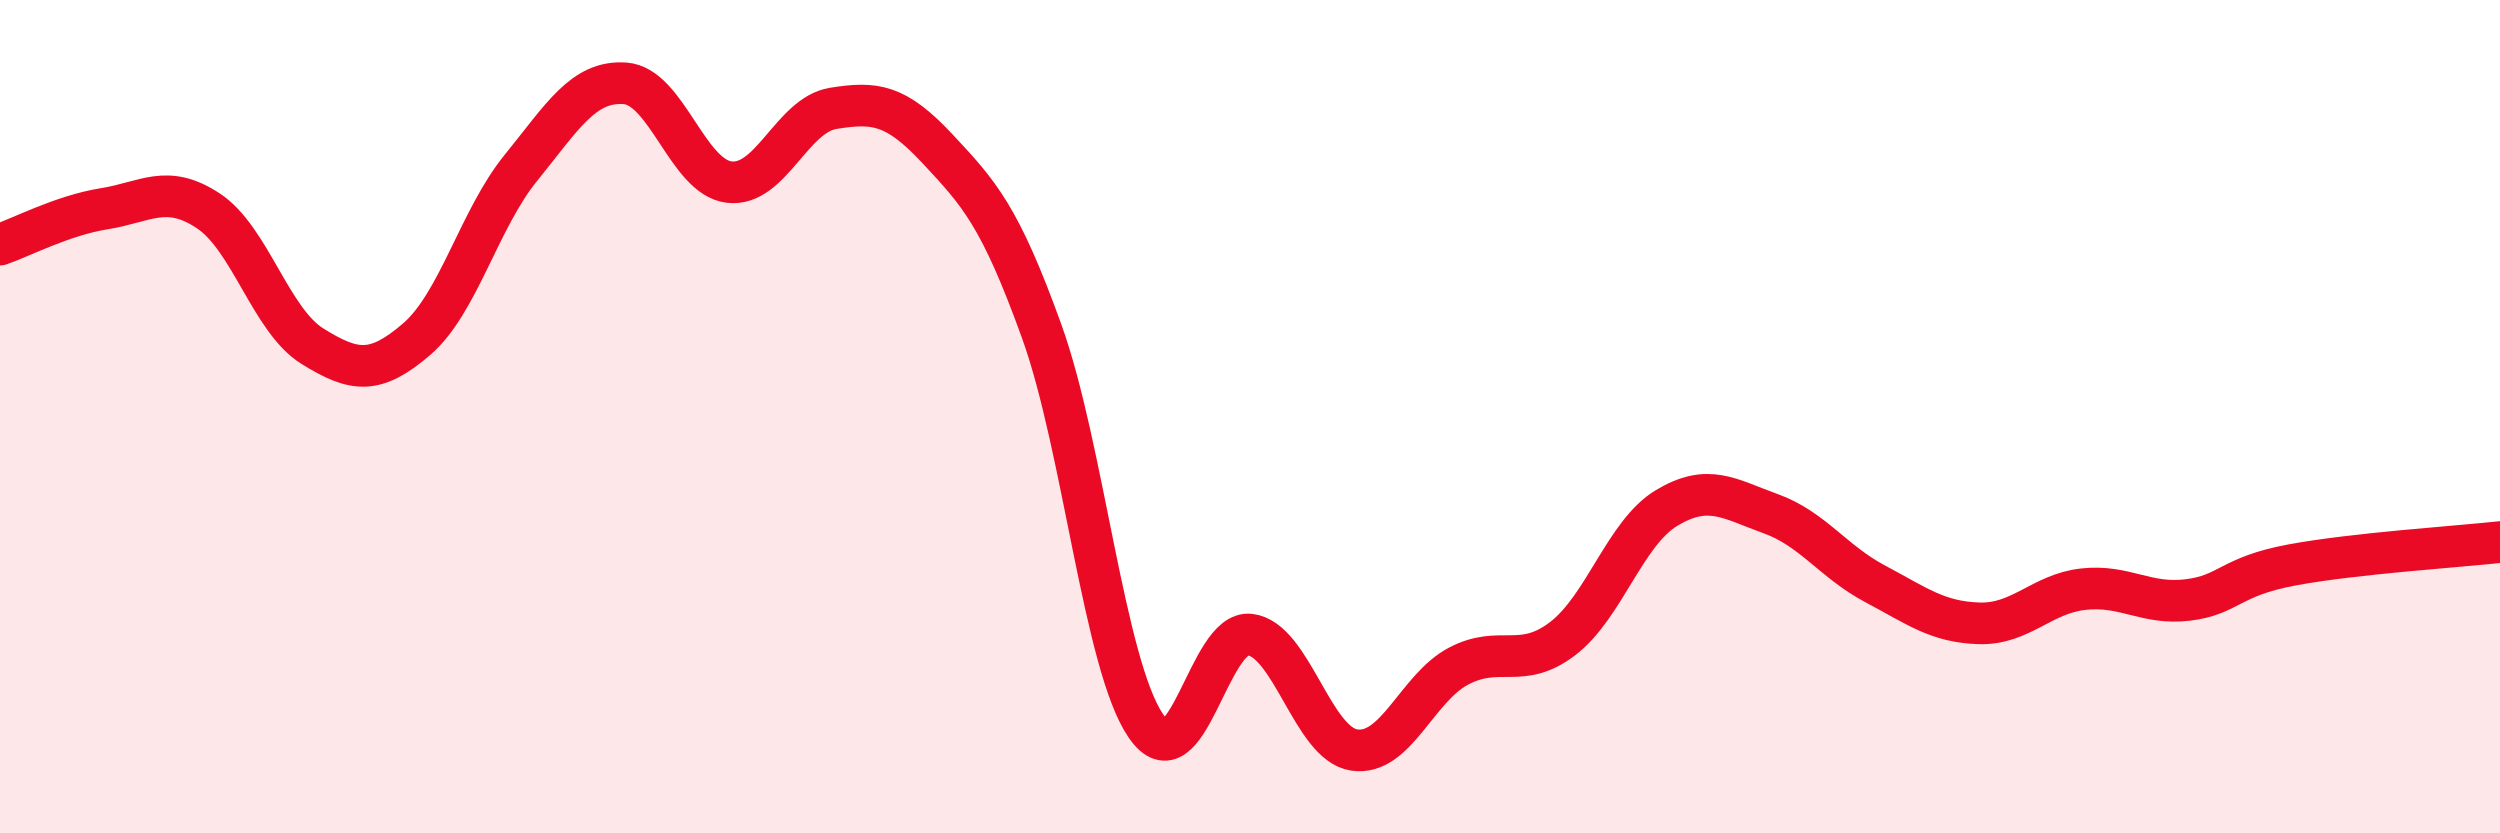
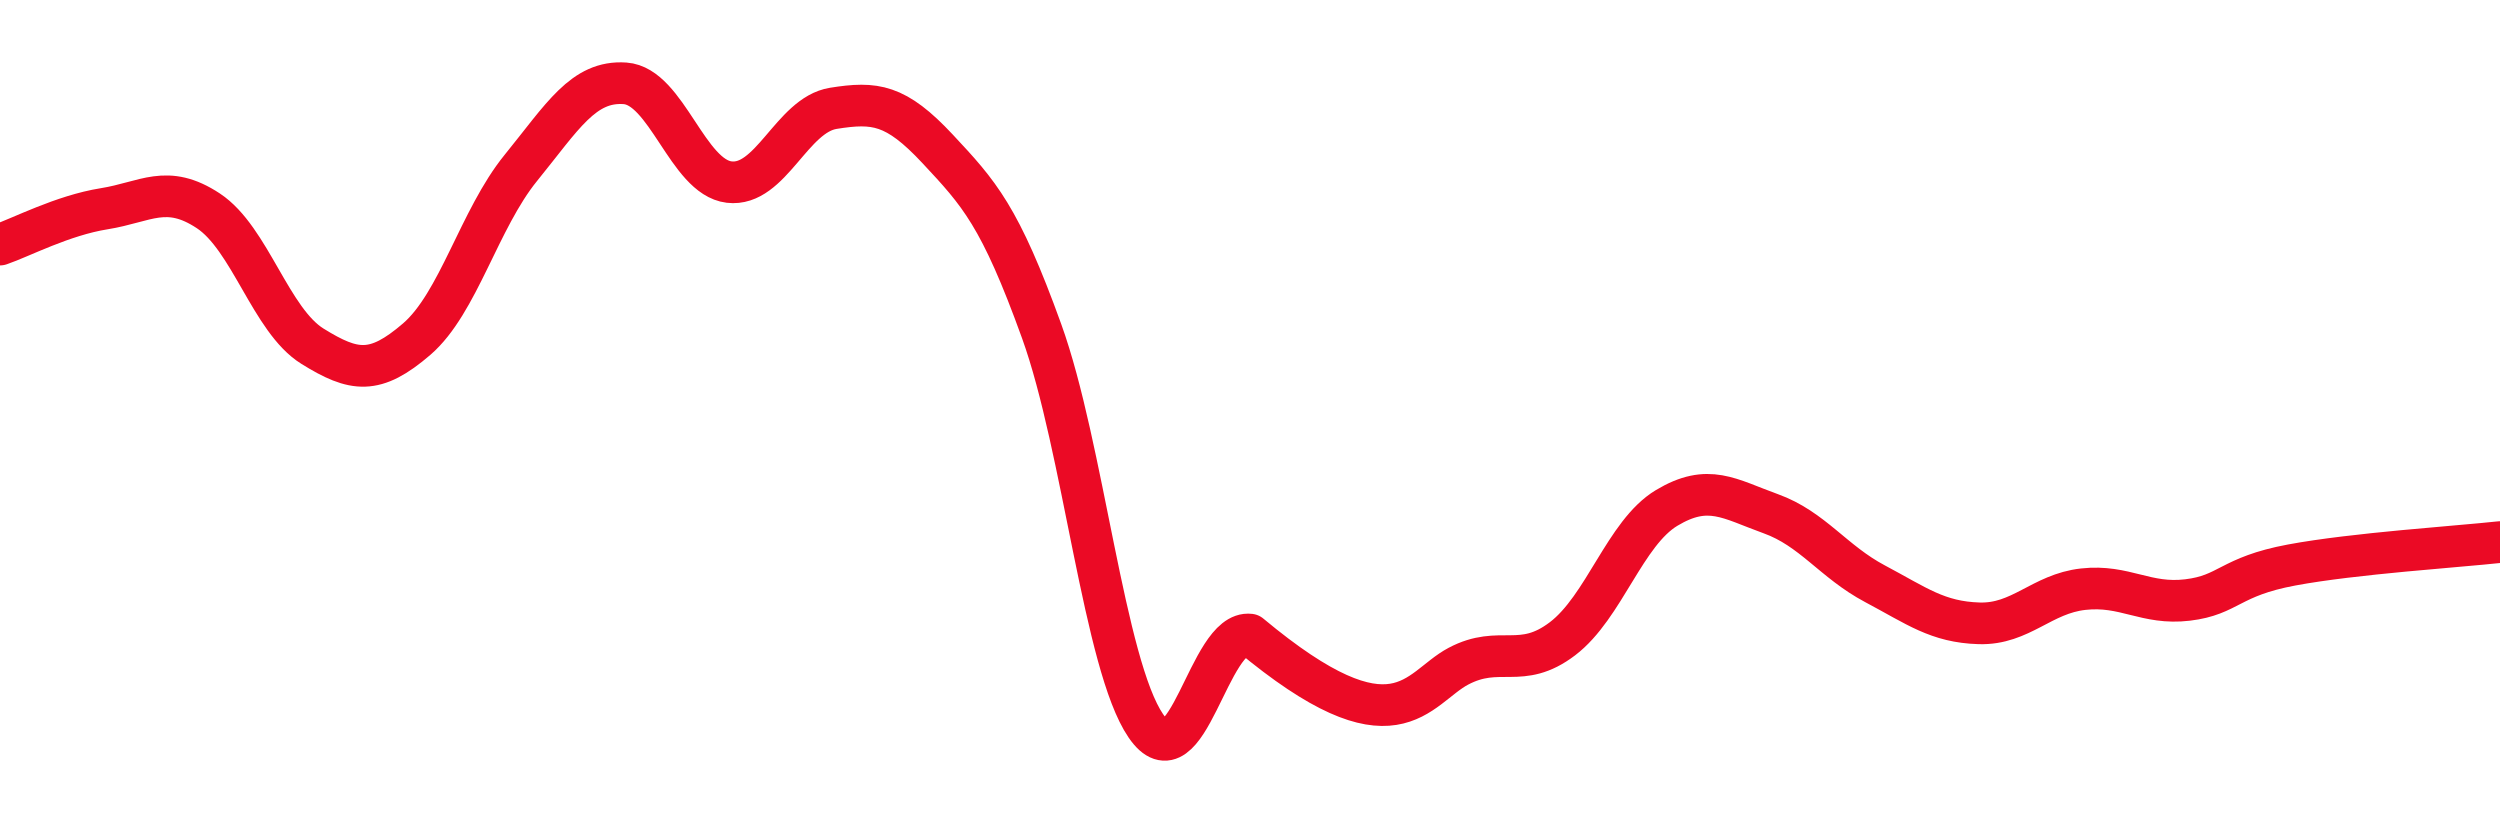
<svg xmlns="http://www.w3.org/2000/svg" width="60" height="20" viewBox="0 0 60 20">
-   <path d="M 0,5.87 C 0.5,5.7 1.5,5.17 2.5,5.01 C 3.5,4.85 4,4.4 5,5.06 C 6,5.72 6.5,7.69 7.5,8.31 C 8.5,8.93 9,9 10,8.14 C 11,7.28 11.5,5.26 12.5,4.03 C 13.5,2.8 14,1.93 15,2 C 16,2.07 16.5,4.25 17.5,4.37 C 18.5,4.49 19,2.76 20,2.6 C 21,2.44 21.5,2.5 22.5,3.57 C 23.5,4.64 24,5.18 25,7.95 C 26,10.72 26.5,15.96 27.5,17.42 C 28.5,18.88 29,15.11 30,15.23 C 31,15.35 31.5,17.85 32.5,18 C 33.5,18.15 34,16.52 35,15.99 C 36,15.46 36.5,16.09 37.5,15.33 C 38.5,14.57 39,12.79 40,12.19 C 41,11.59 41.5,11.97 42.5,12.33 C 43.5,12.69 44,13.48 45,14.01 C 46,14.54 46.5,14.93 47.5,14.96 C 48.5,14.99 49,14.25 50,14.14 C 51,14.03 51.5,14.52 52.5,14.4 C 53.5,14.28 53.5,13.84 55,13.56 C 56.5,13.28 59,13.12 60,13.01L60 20L0 20Z" fill="#EB0A25" opacity="0.1" stroke-linecap="round" stroke-linejoin="round" />
-   <path d="M 0,5.87 C 0.5,5.7 1.5,5.17 2.5,5.01 C 3.5,4.85 4,4.4 5,5.06 C 6,5.72 6.5,7.69 7.5,8.31 C 8.5,8.93 9,9 10,8.14 C 11,7.28 11.5,5.26 12.5,4.03 C 13.5,2.8 14,1.93 15,2 C 16,2.07 16.5,4.25 17.5,4.37 C 18.5,4.49 19,2.76 20,2.6 C 21,2.44 21.5,2.5 22.5,3.57 C 23.5,4.64 24,5.18 25,7.95 C 26,10.72 26.5,15.96 27.5,17.42 C 28.5,18.88 29,15.11 30,15.23 C 31,15.35 31.5,17.85 32.5,18 C 33.5,18.15 34,16.52 35,15.99 C 36,15.46 36.5,16.09 37.5,15.33 C 38.5,14.57 39,12.79 40,12.19 C 41,11.59 41.5,11.97 42.5,12.33 C 43.5,12.69 44,13.48 45,14.01 C 46,14.54 46.5,14.93 47.5,14.96 C 48.5,14.99 49,14.25 50,14.14 C 51,14.03 51.5,14.52 52.5,14.4 C 53.5,14.28 53.5,13.84 55,13.56 C 56.5,13.28 59,13.12 60,13.01" stroke="#EB0A25" stroke-width="1" fill="none" stroke-linecap="round" stroke-linejoin="round" />
+   <path d="M 0,5.87 C 0.5,5.7 1.5,5.17 2.5,5.01 C 3.5,4.85 4,4.4 5,5.06 C 6,5.72 6.5,7.69 7.5,8.31 C 8.5,8.93 9,9 10,8.14 C 11,7.28 11.5,5.26 12.5,4.03 C 13.5,2.8 14,1.93 15,2 C 16,2.07 16.5,4.25 17.5,4.37 C 18.5,4.49 19,2.76 20,2.6 C 21,2.44 21.5,2.5 22.5,3.57 C 23.5,4.64 24,5.18 25,7.95 C 26,10.72 26.5,15.96 27.5,17.42 C 28.5,18.88 29,15.11 30,15.23 C 33.5,18.15 34,16.52 35,15.99 C 36,15.46 36.5,16.09 37.5,15.33 C 38.5,14.57 39,12.79 40,12.19 C 41,11.59 41.5,11.97 42.5,12.33 C 43.5,12.69 44,13.48 45,14.01 C 46,14.54 46.5,14.93 47.5,14.96 C 48.5,14.99 49,14.25 50,14.14 C 51,14.03 51.5,14.52 52.5,14.4 C 53.5,14.28 53.5,13.84 55,13.56 C 56.5,13.28 59,13.12 60,13.01" stroke="#EB0A25" stroke-width="1" fill="none" stroke-linecap="round" stroke-linejoin="round" />
</svg>